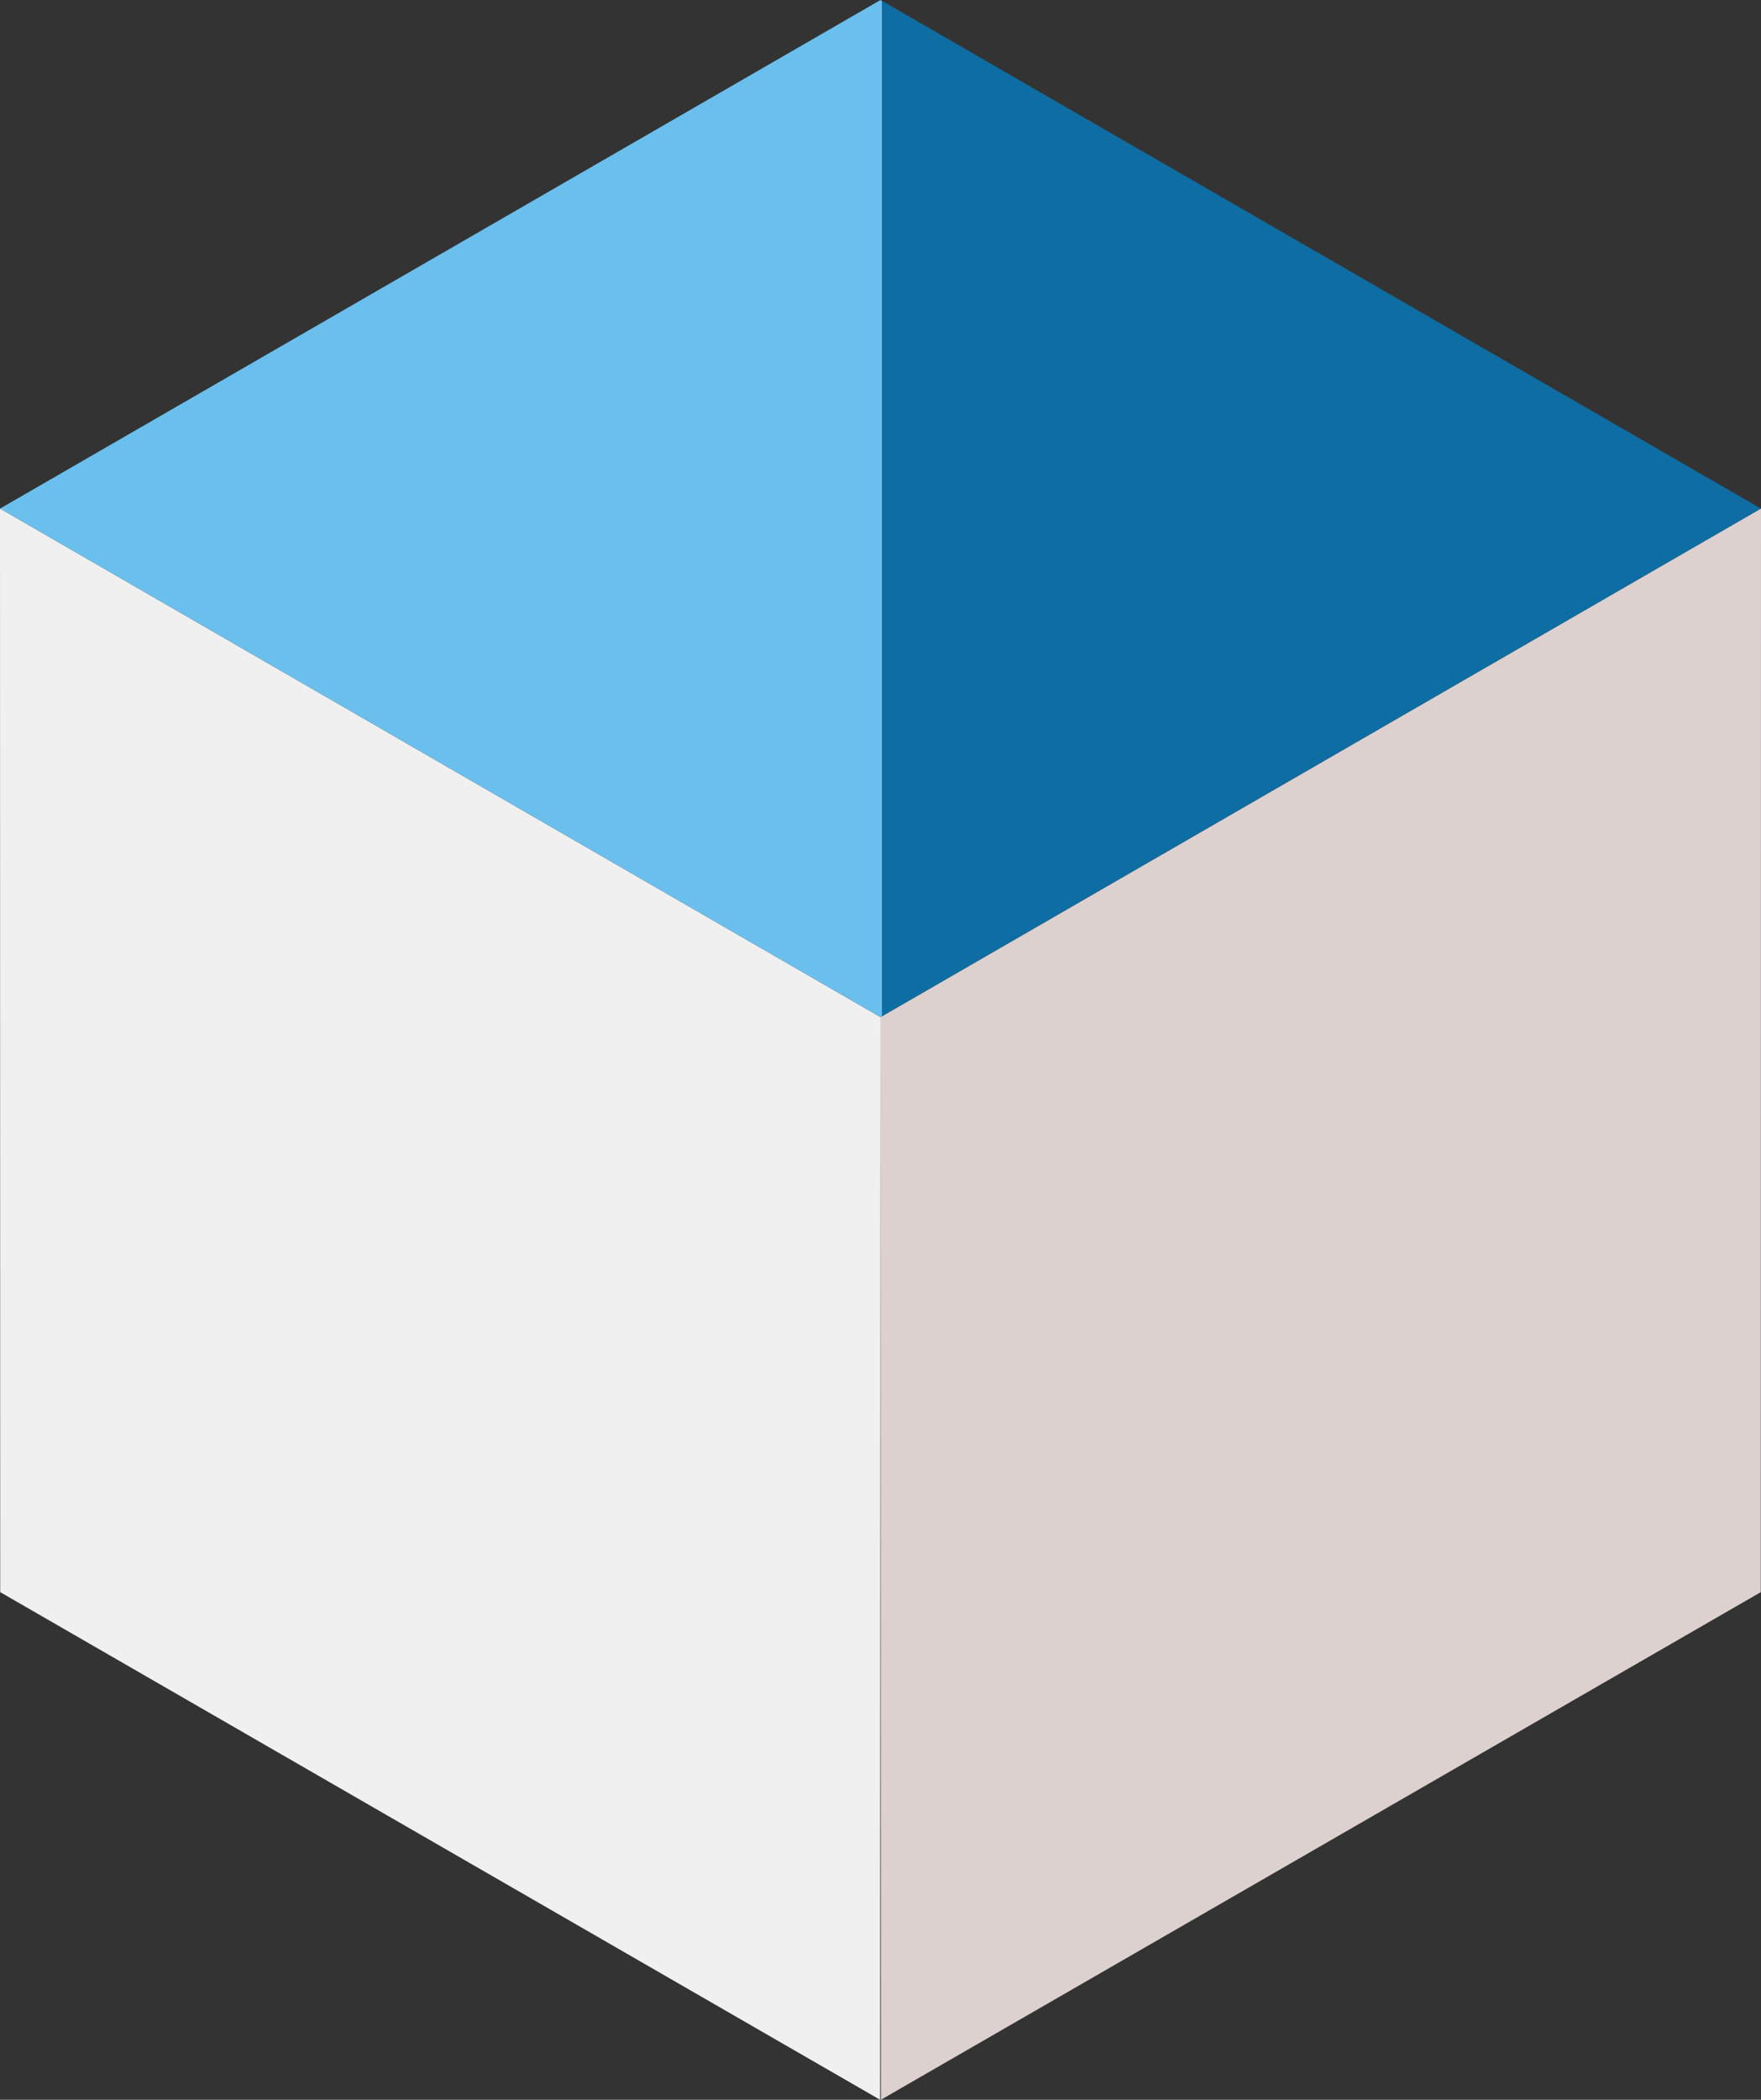
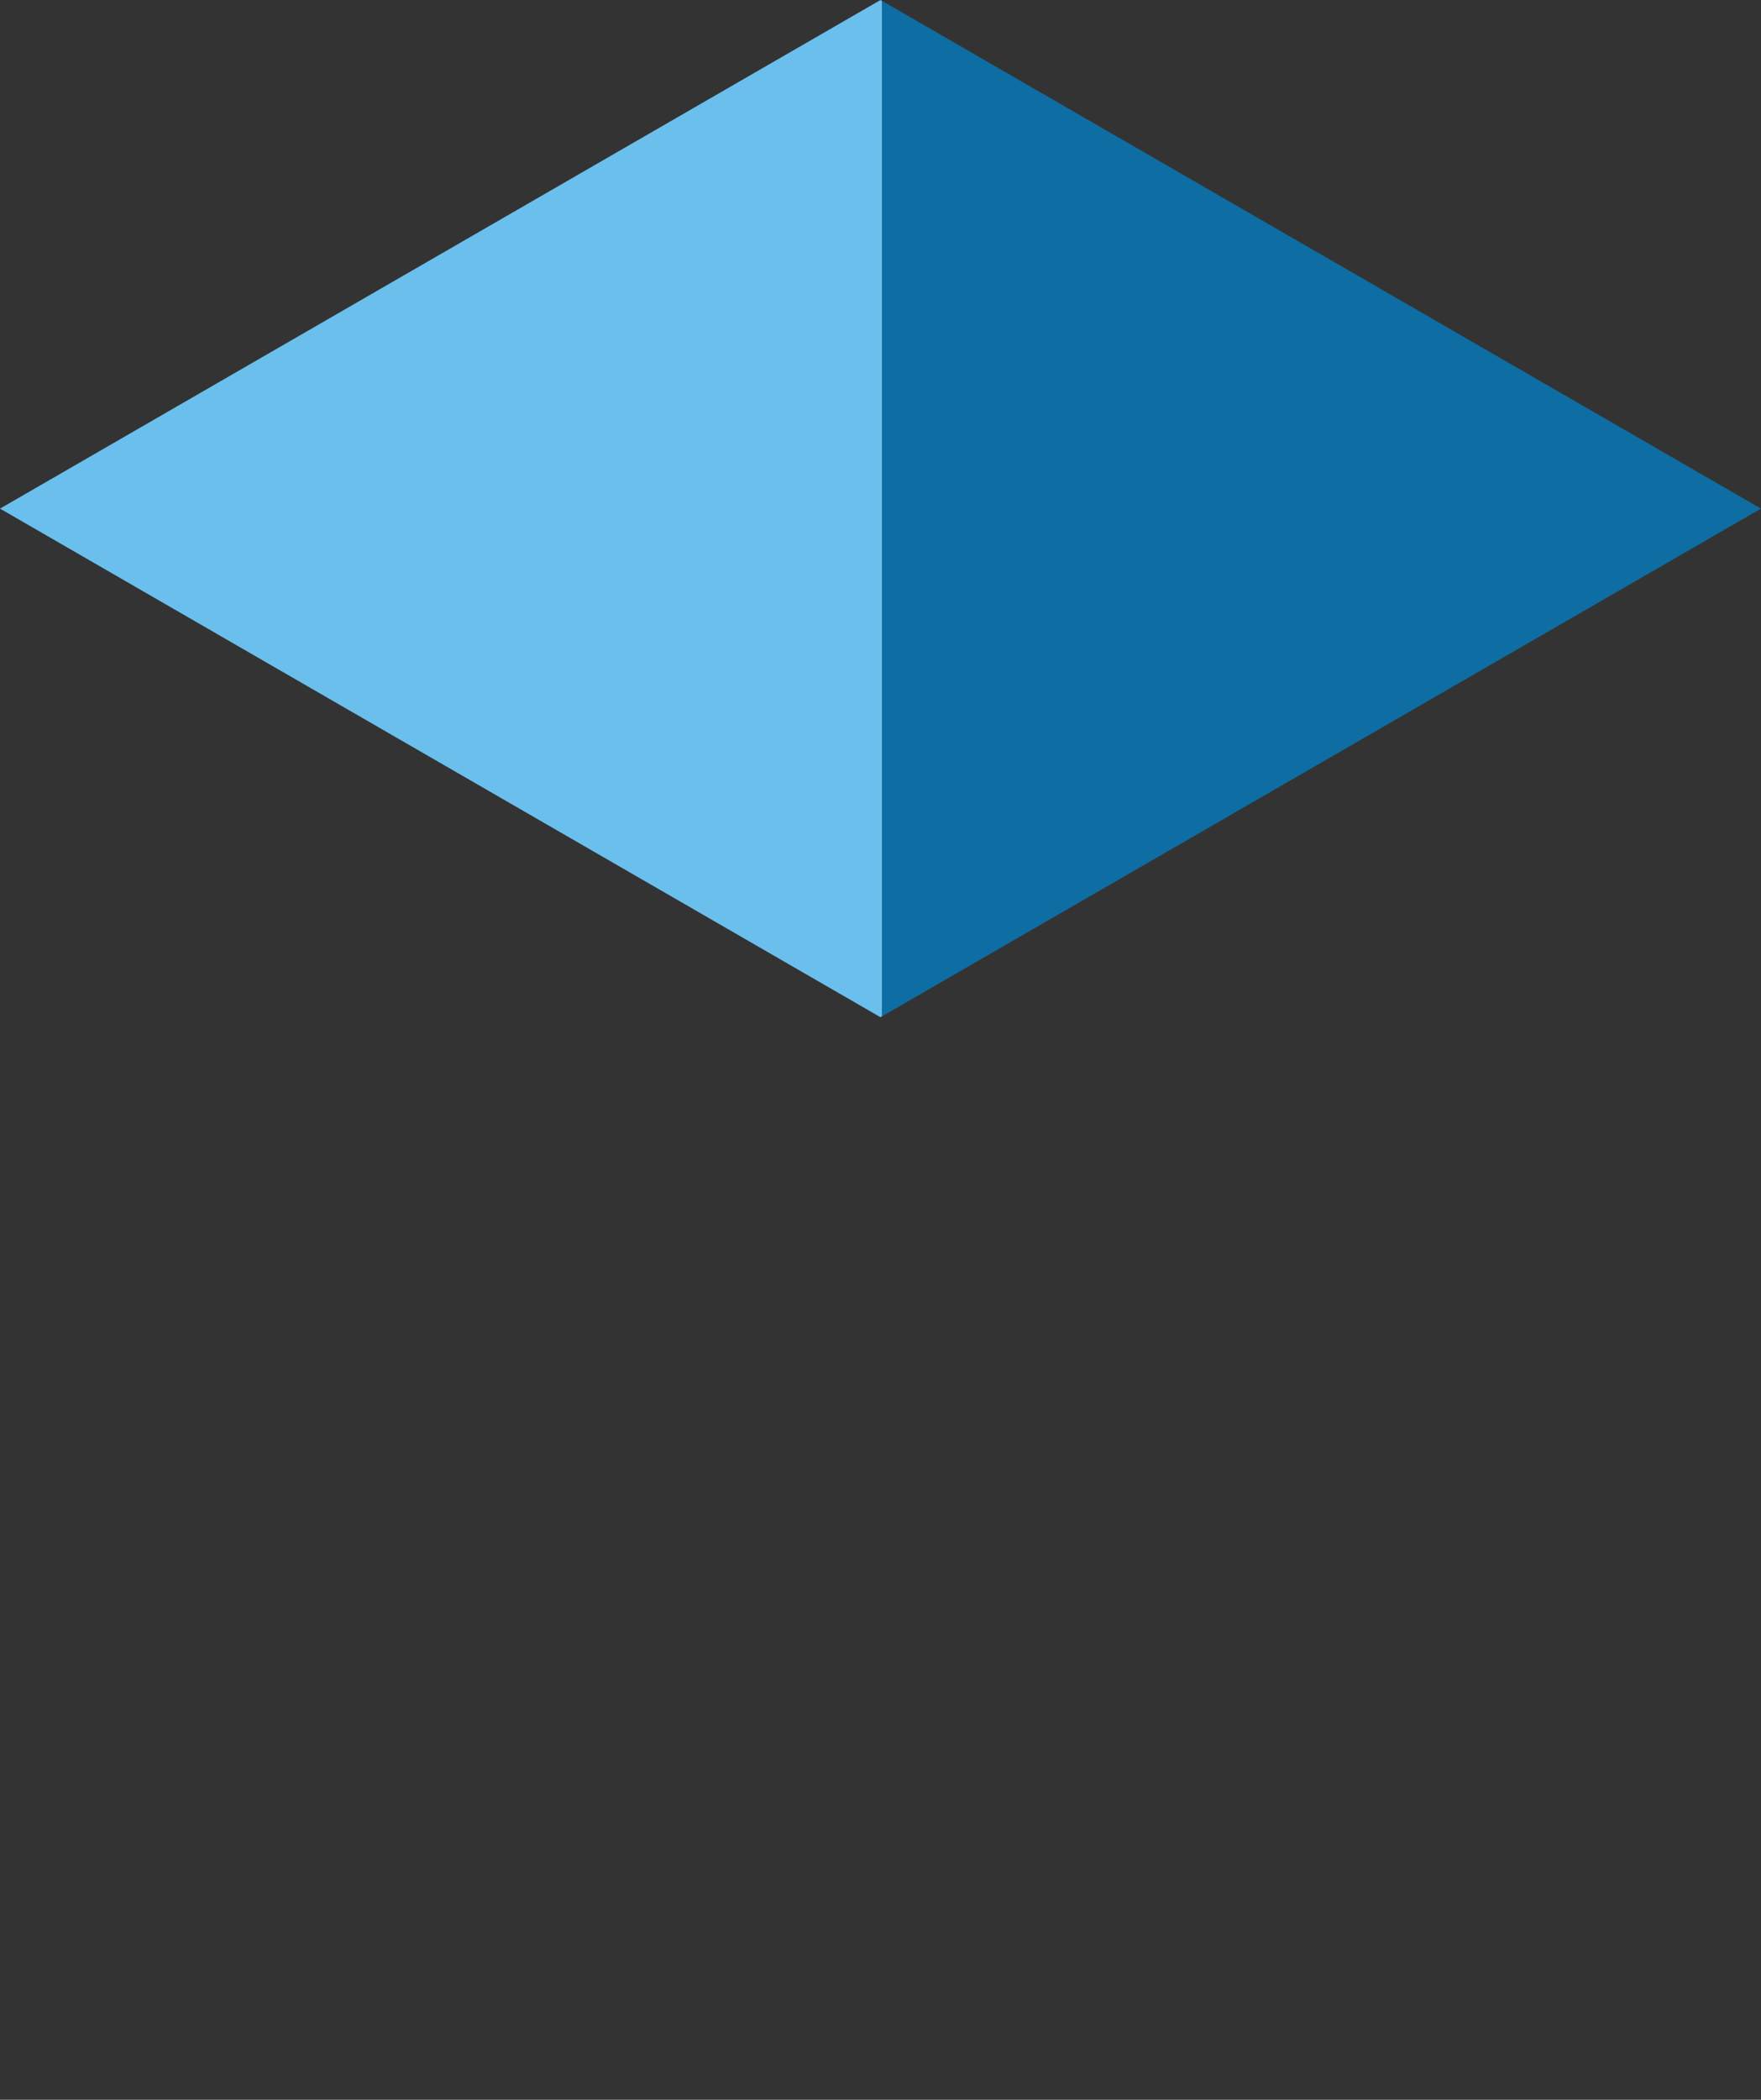
<svg xmlns="http://www.w3.org/2000/svg" width="709.49" height="845.625" viewBox="0 0 709.49 845.625">
  <rect x="0" y="0" width="709.49" height="845.625" fill="#333333" stroke="none" />
  <g id="box_recruit" transform="translate(14857.053 14206.672)">
    <path id="パス_213397" data-name="パス 213397" d="M0,332.608l354.747,204.83.57-.332v-409l-.57-.33Z" transform="translate(-14857.053 -14334.45)" fill="#6abfed" />
-     <path id="パス_213399" data-name="パス 213399" d="M.082,681.286,354.59,885.721l.156-435.958L0,244.938Z" transform="translate(-14857.053 -14246.769)" fill="#f0f0f0" />
    <path id="パス_213398" data-name="パス 213398" d="M203.226,536.968,557.4,332.471,203.226,127.963Z" transform="translate(-14704.965 -14334.313)" fill="#0e6da2" />
-     <path id="パス_213400" data-name="パス 213400" d="M202.9,449.763l.156,435.958,354.5-204.431.086-436.357Z" transform="translate(-14705.207 -14246.771)" fill="#ddd1d0" />
  </g>
</svg>